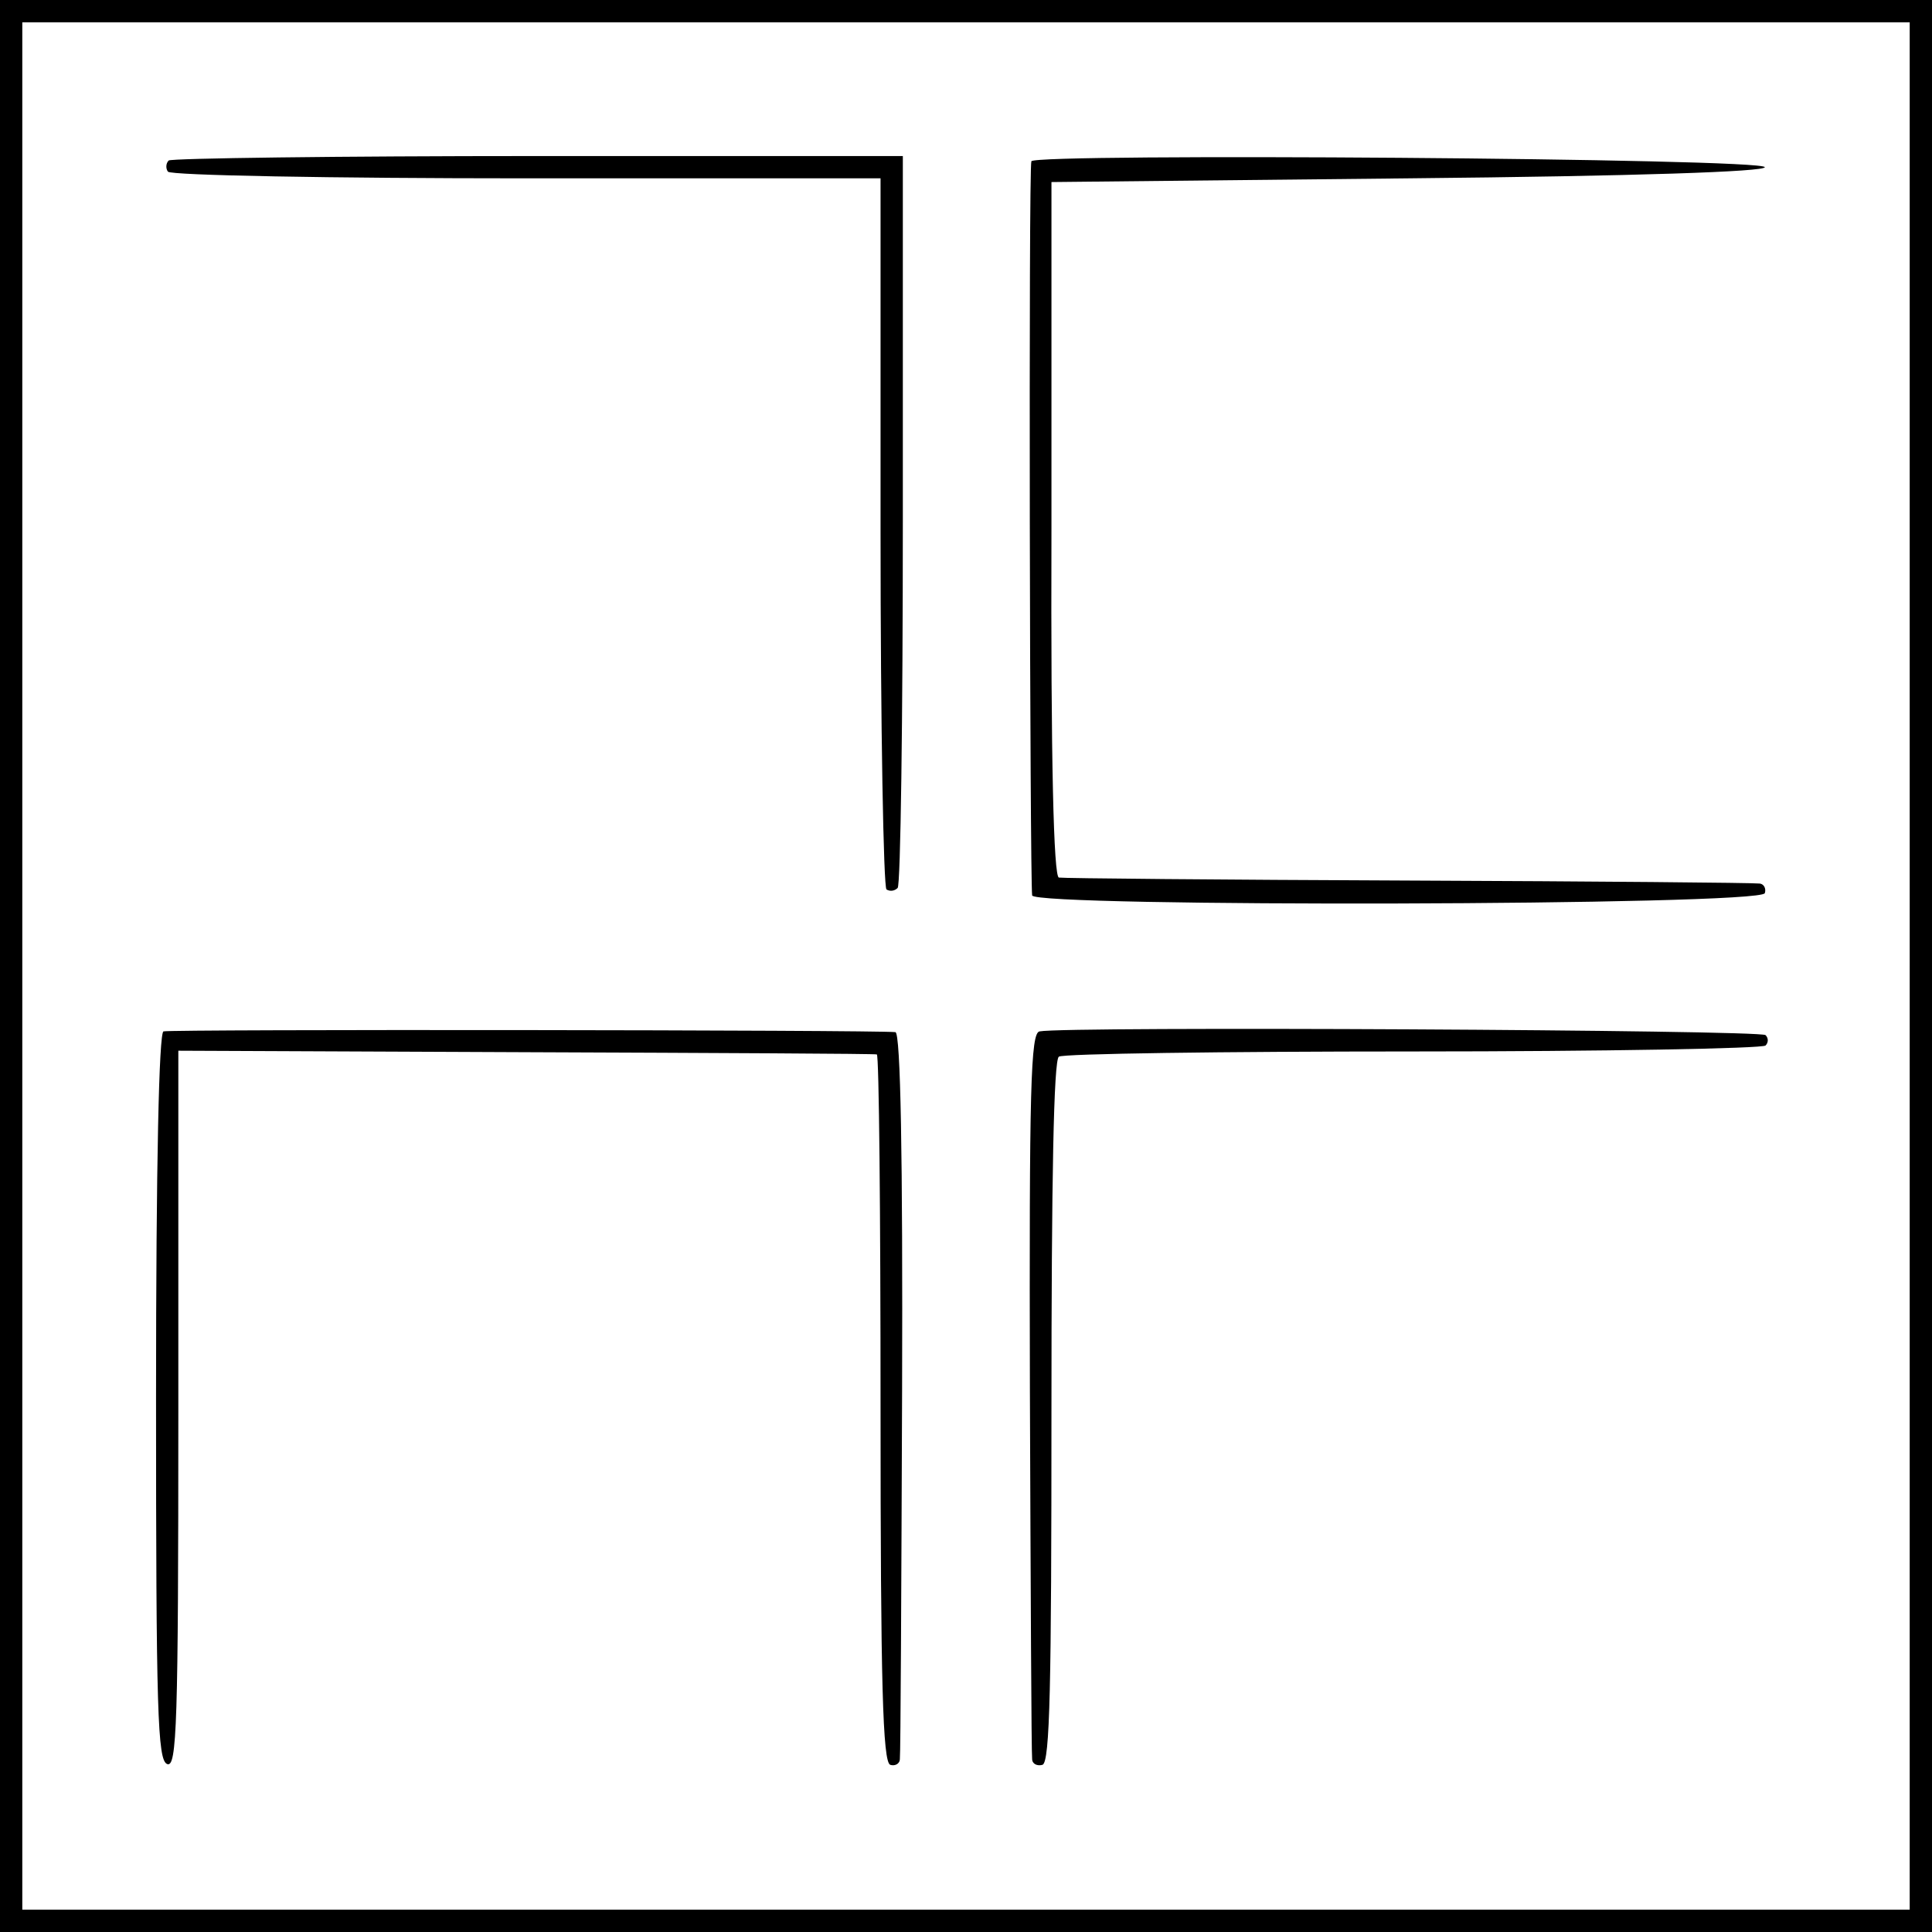
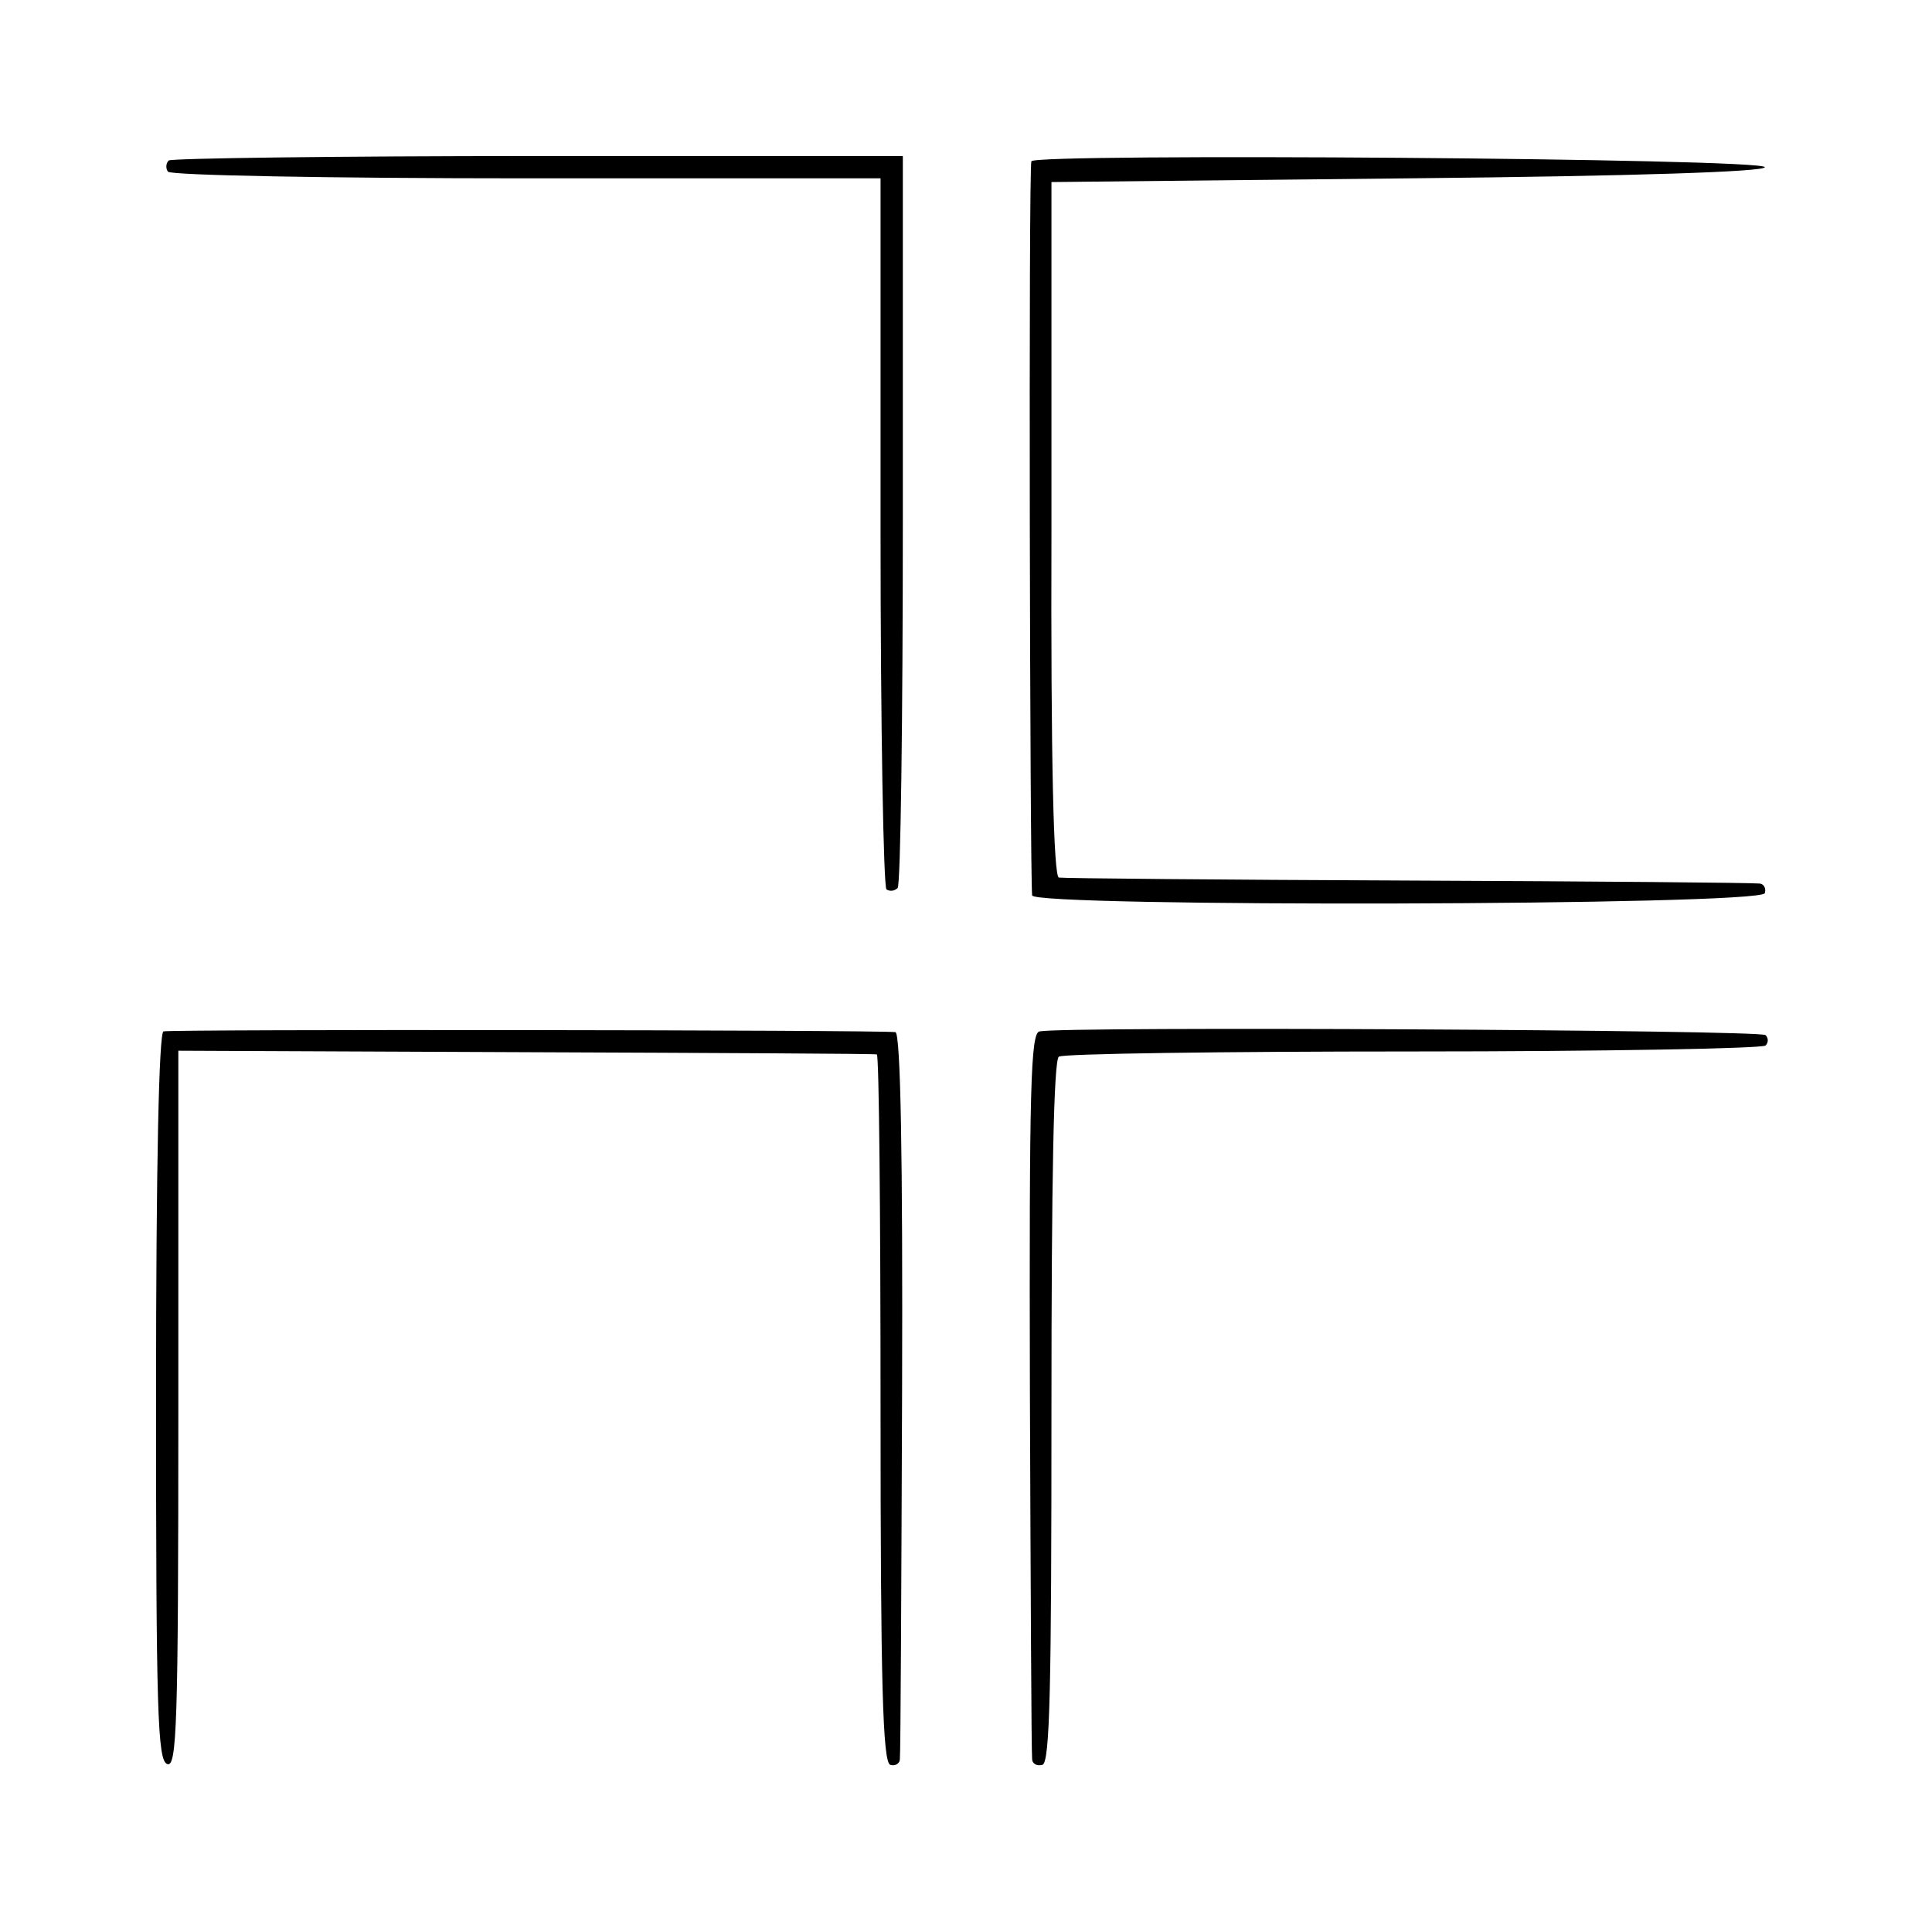
<svg xmlns="http://www.w3.org/2000/svg" version="1" width="346.667" height="346.667" viewBox="0 0 260 260">
-   <path d="M0 130v130h260V0H0v130zm257 0v127H3V3h254v127z" />
  <path d="M22.7 21.6c-.4.4-.4 1.1-.1 1.5.3.5 22 .9 48.2.9h47.7v47.6c0 26.2.4 47.8.8 48.1.5.3 1.1.2 1.5-.2.4-.3.7-22.7.7-49.6V21H72.4c-27 0-49.4.3-49.7.6zM138.8 21.7c-.4.7-.2 96 .1 98.8.2 1.6 97.9 1.4 98.6-.3.2-.6-.1-1.3-.8-1.3-.7-.1-21.9-.3-47.2-.4-25.3-.1-46.5-.3-47-.4-.7-.1-1.1-15.5-1-46.9V24.5l48-.5c31-.3 48-.9 48-1.5 0-1.2-98.2-1.9-98.7-.8zM22 138.8c-.6.2-1 17.5-1 49.2 0 42.4.2 48.9 1.5 49.4s1.5-5.2 1.5-47.7v-48.3l46.8.2c25.7.1 46.9.2 47.2.3.3 0 .5 21.5.5 47.6 0 37.1.3 47.6 1.3 48 .6.2 1.3-.1 1.3-.8.1-.7.2-22.9.3-49.5.1-31.5-.2-48.2-.9-48.3-2.8-.3-97.6-.4-98.5-.1zM139.9 138.8c-1.2.2-1.4 7.4-1.3 48.5.1 26.5.2 48.7.3 49.4 0 .7.7 1 1.4.8 1-.4 1.2-10.6 1.2-47.6 0-31.2.3-47.3 1-47.7.5-.4 22-.7 47.7-.7 25.7 0 47-.4 47.4-.8.4-.4.4-1 0-1.4-.7-.7-94.3-1.2-97.7-.5z" />
</svg>